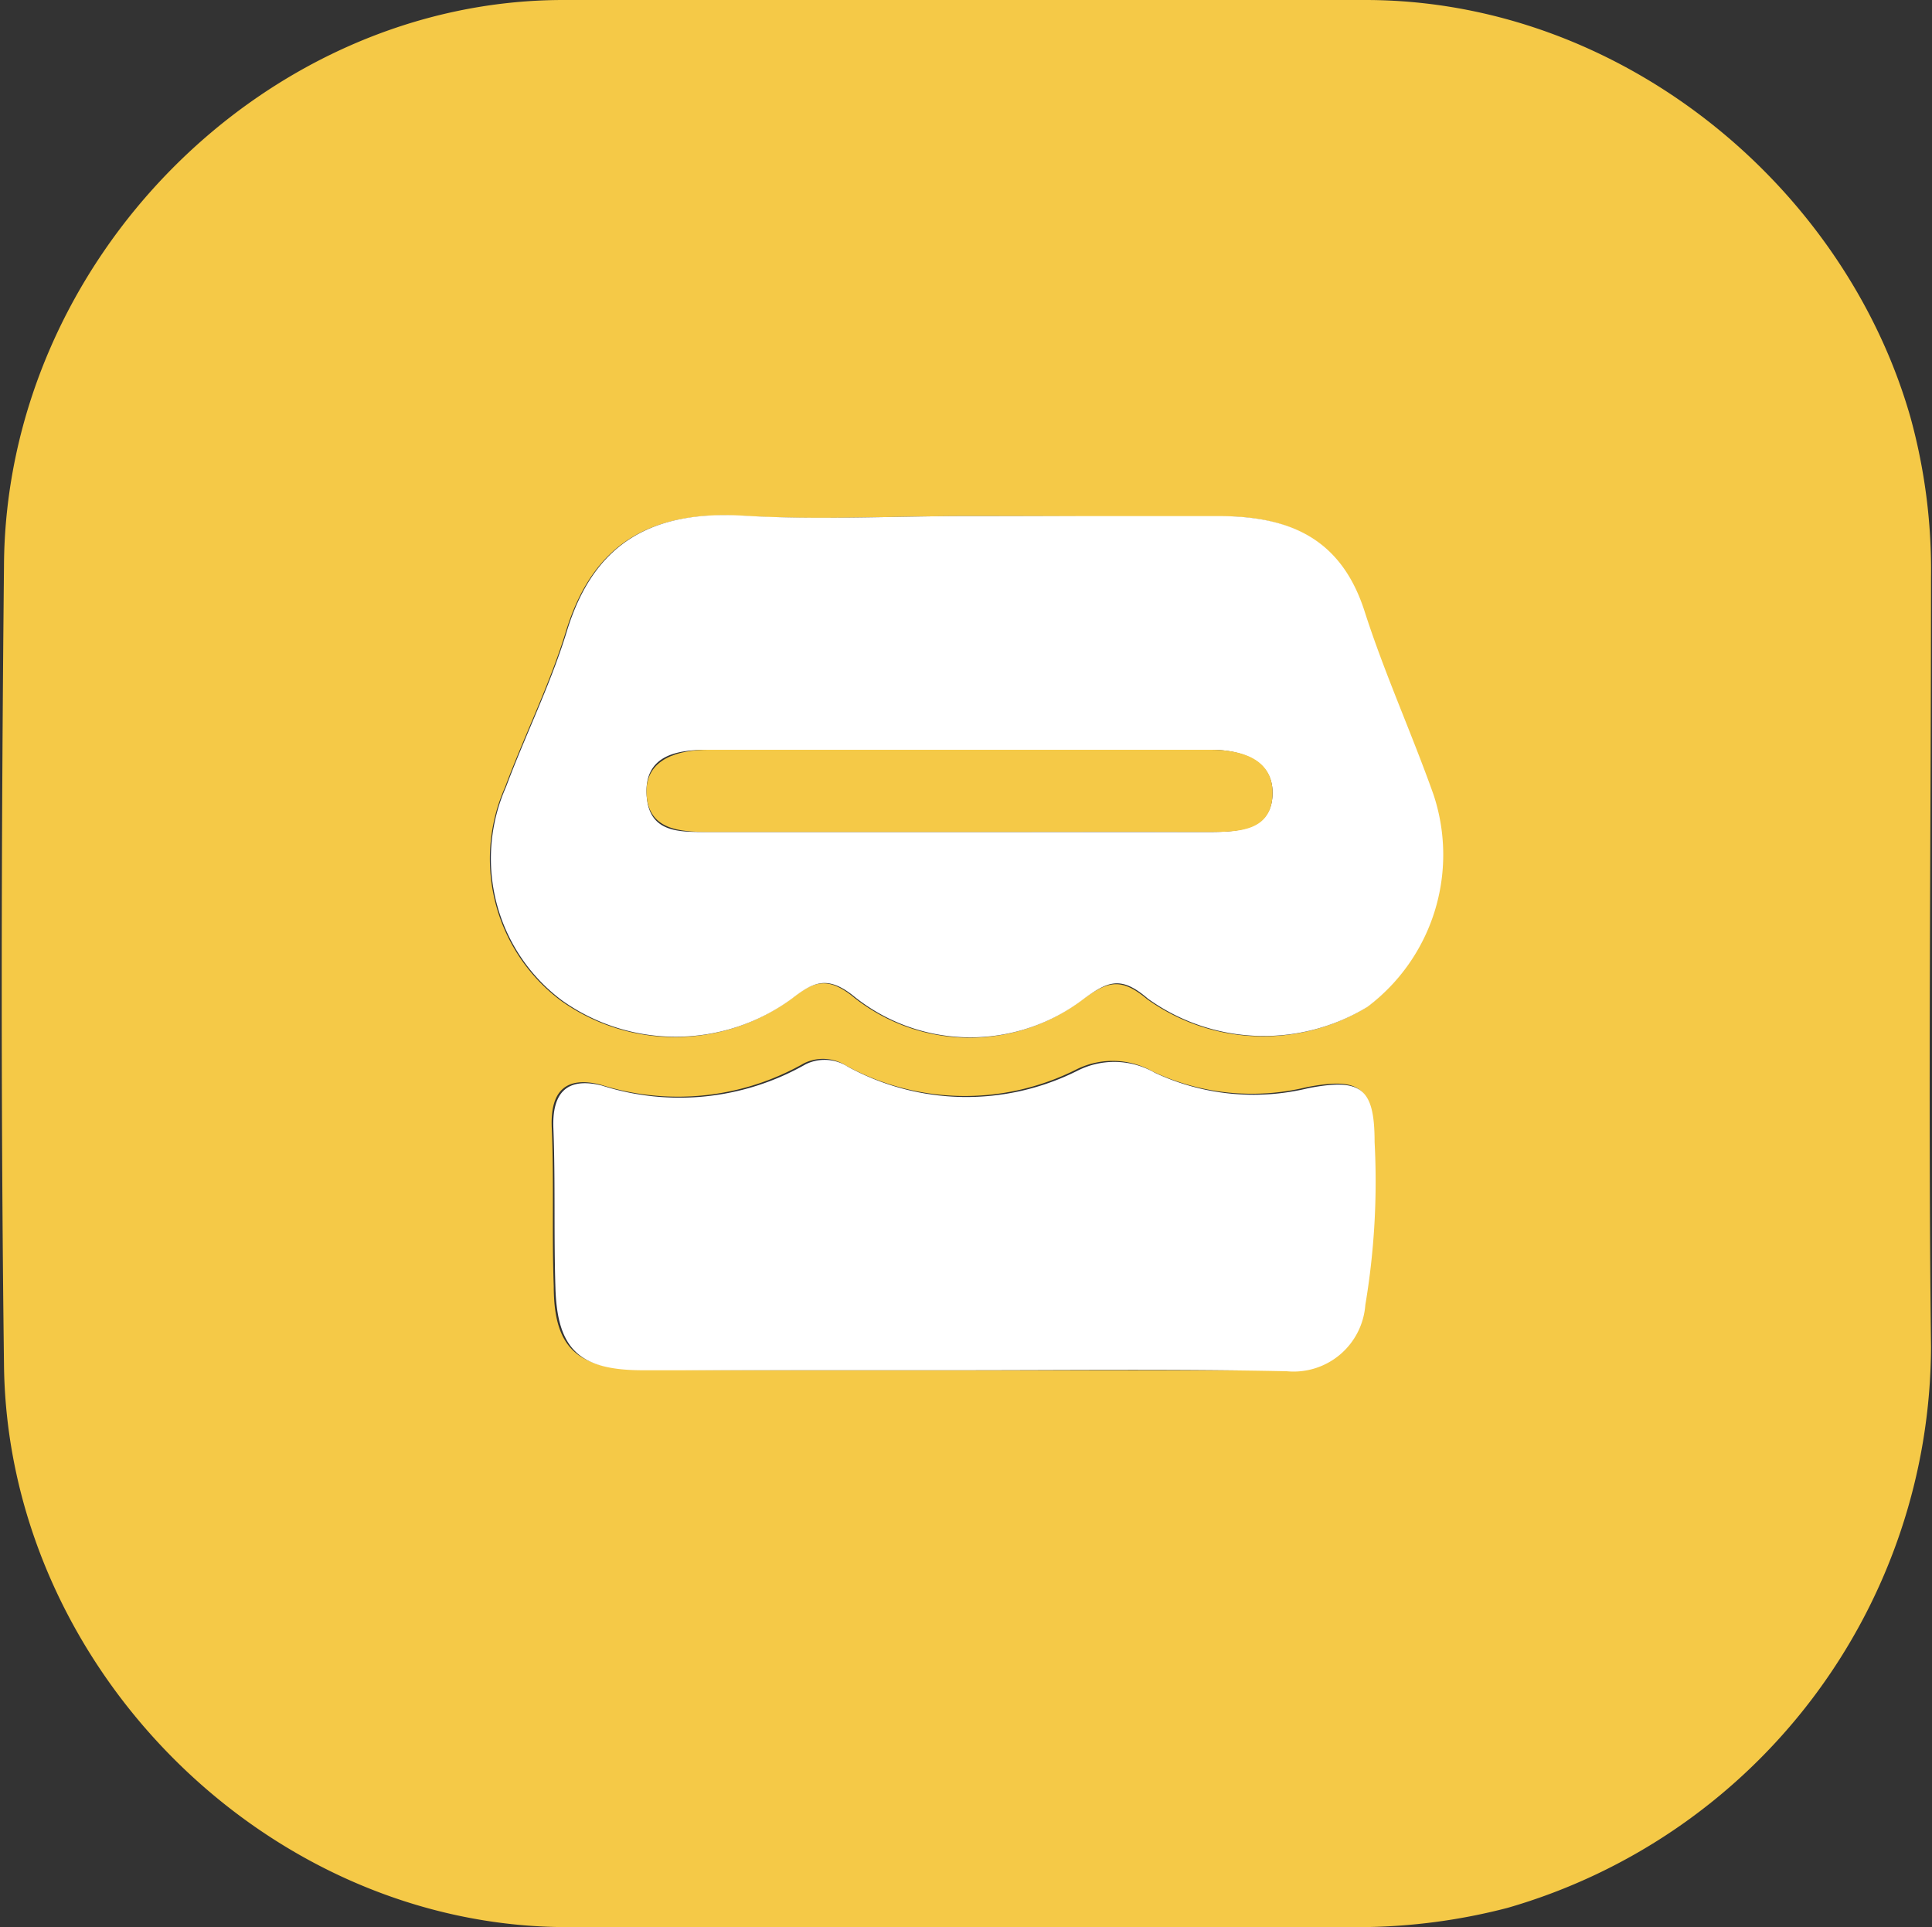
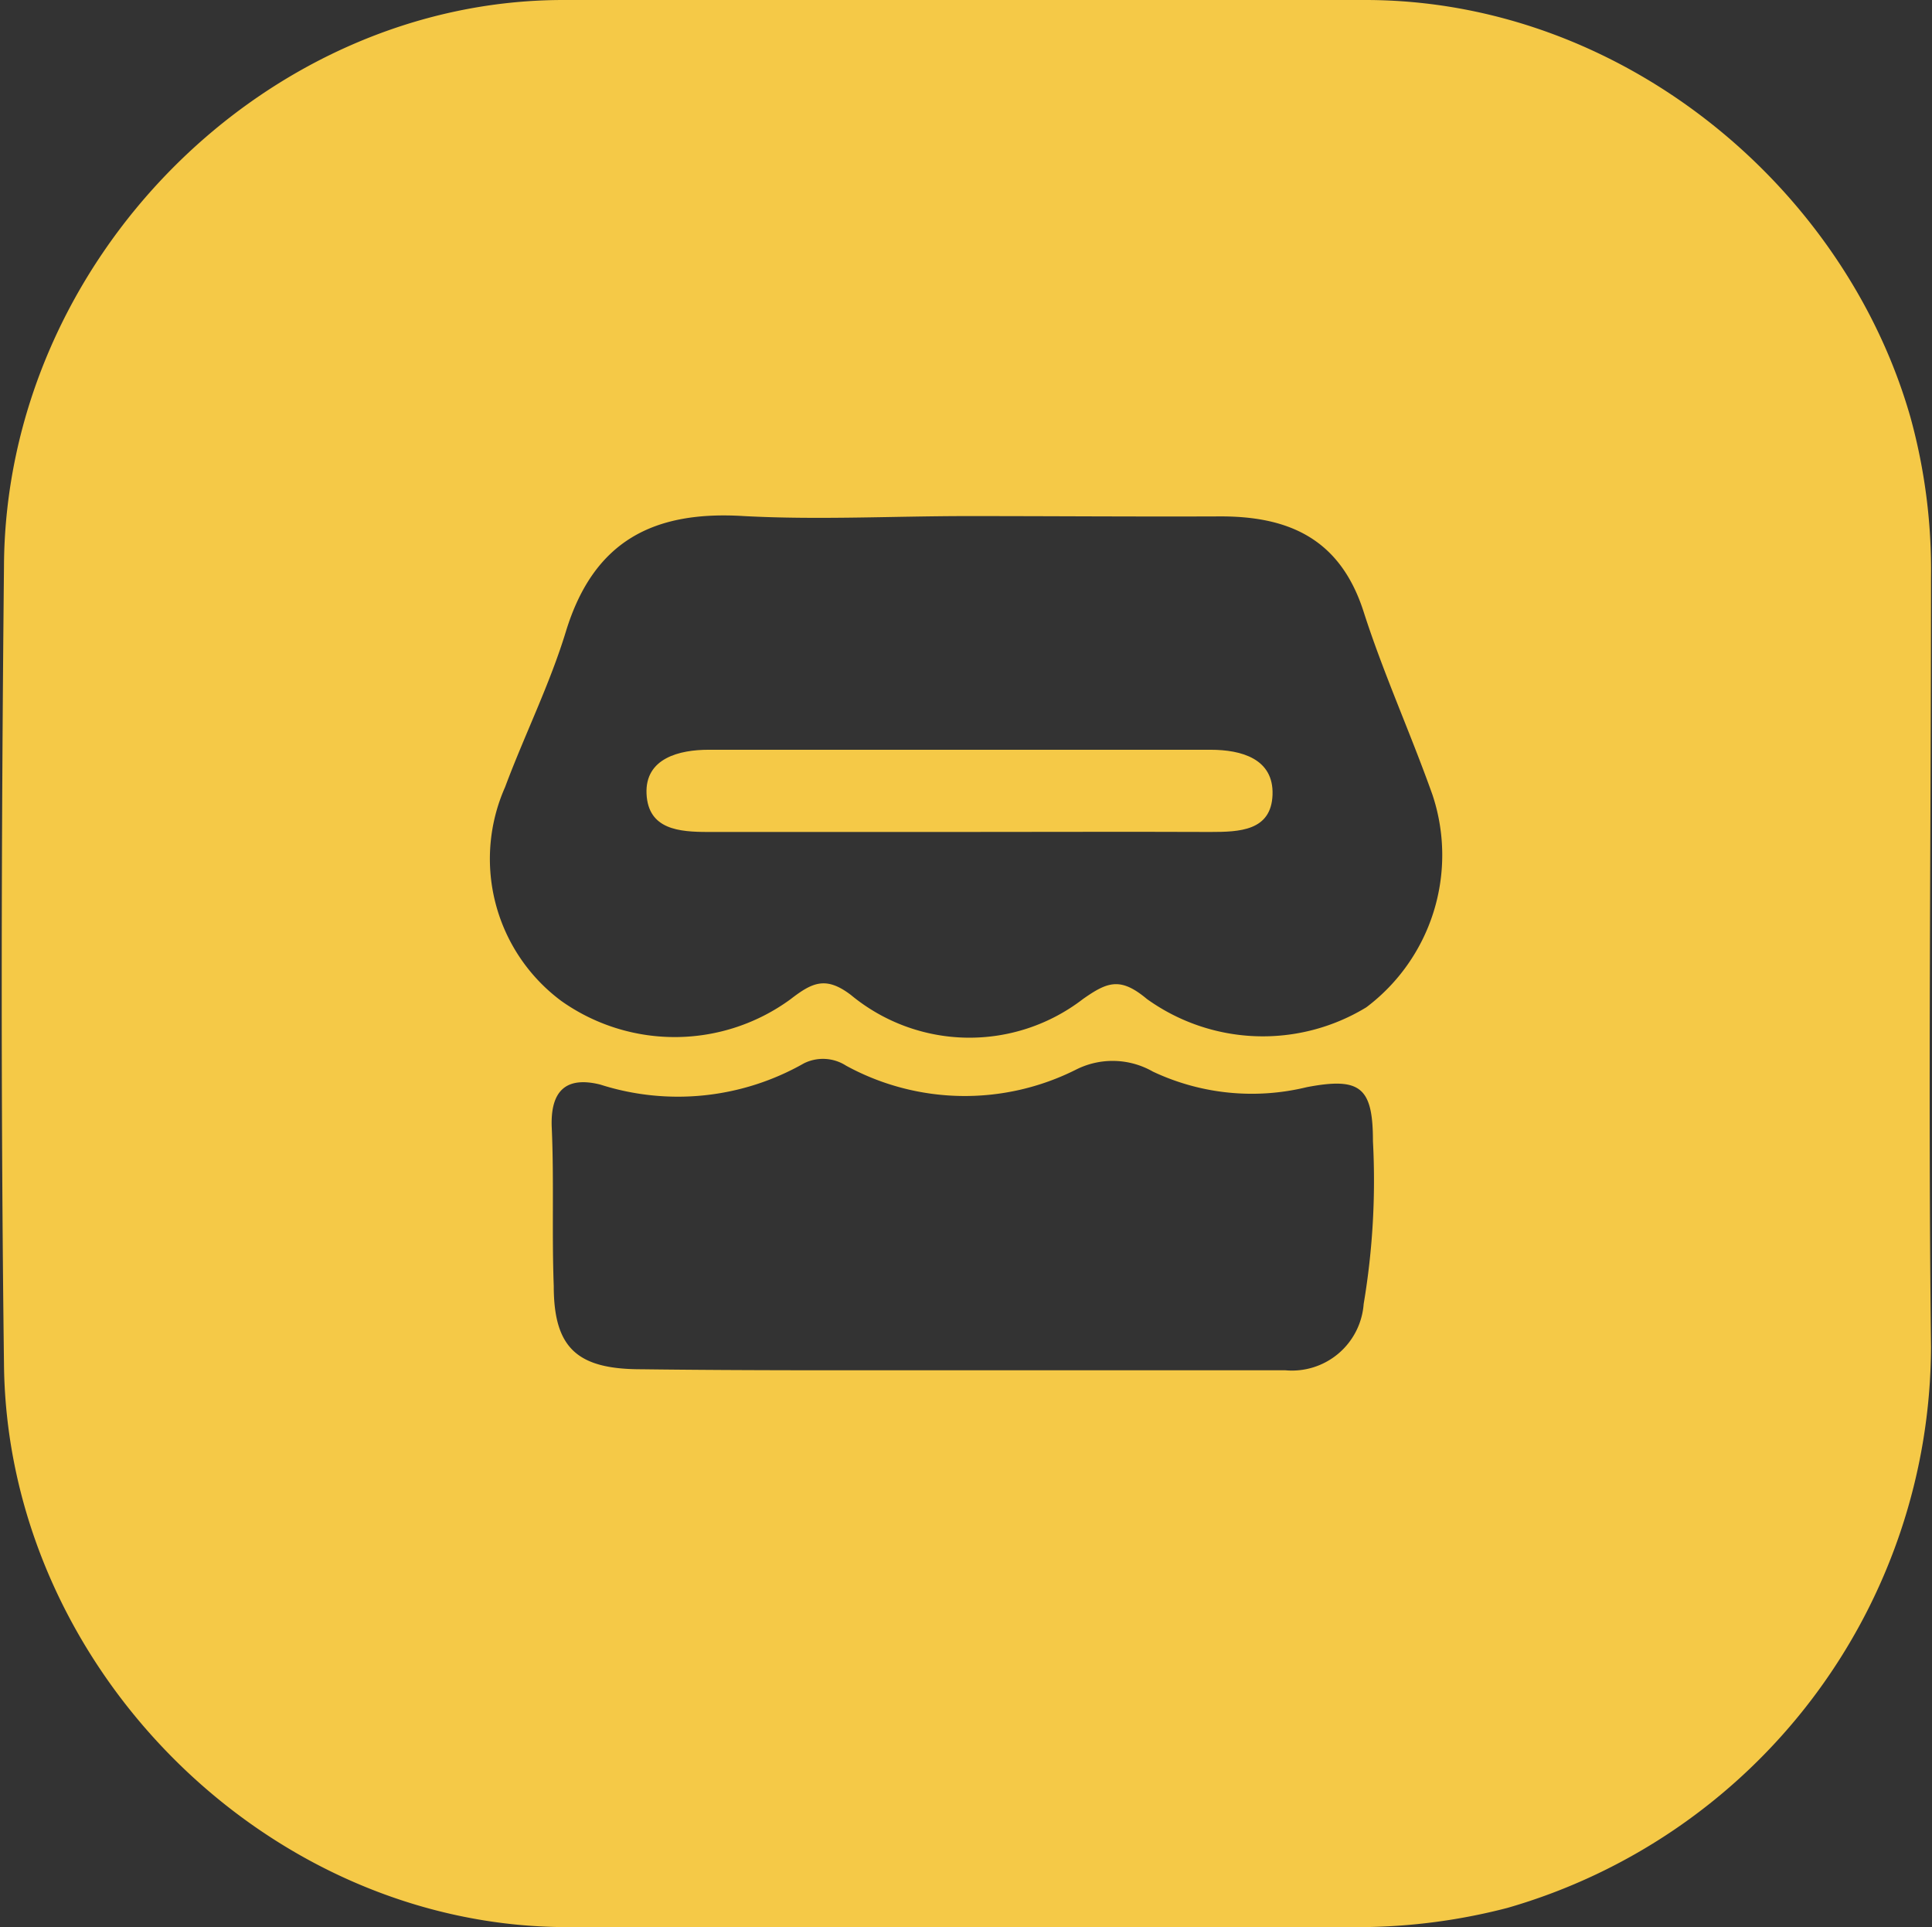
<svg xmlns="http://www.w3.org/2000/svg" viewBox="0 0 58.3 58.14">
  <rect x="0" y="0" width="58.3" height="58.14" fill="#333333" stroke="none" />
  <defs>
    <style>.cls-1{fill:#f5c947;}.cls-2{fill:#fff;}</style>
  </defs>
  <g id="Capa_2" data-name="Capa 2">
    <g id="Capa_1-2" data-name="Capa 1">
      <g id="QVERP8.tif">
        <path class="cls-1" d="M29.12,58.14h-12c-9.06,0-16.92-7.85-17-17-.1-8-.08-16,0-24.05C.16,7.85,8,0,17,0q12.11,0,24.2,0C48.9,0,55.65,5.59,57.65,12.59a17.31,17.31,0,0,1,.62,4.83c0,7.74-.09,15.48,0,23.22A17.67,17.67,0,0,1,45.49,57.56a18,18,0,0,1-4.35.58Zm.08-42.57c-2.25,0-4.5.12-6.75,0-2.72-.17-4.53.74-5.37,3.47-.49,1.61-1.25,3.13-1.84,4.71a5.34,5.34,0,0,0,1.7,6.45,5.92,5.92,0,0,0,6.91-.05c.66-.51,1.07-.71,1.83-.13a5.61,5.61,0,0,0,7,.12c.74-.52,1.13-.67,1.93,0a6,6,0,0,0,6.62.25,5.75,5.75,0,0,0,2-6.4c-.66-1.86-1.48-3.66-2.08-5.53-.71-2.22-2.28-2.9-4.4-2.88C34.25,15.59,31.73,15.57,29.2,15.57Zm-.42,25.77c3.34,0,6.69,0,10,0a2.17,2.17,0,0,0,2.37-2,22.43,22.43,0,0,0,.28-4.91c0-1.63-.38-1.94-2-1.63a7,7,0,0,1-4.64-.47,2.45,2.45,0,0,0-2.32-.06,7.47,7.47,0,0,1-6.94-.12,1.29,1.29,0,0,0-1.27-.07,7.69,7.69,0,0,1-6.15.64c-1.05-.26-1.51.21-1.46,1.31.07,1.59,0,3.18.06,4.77,0,1.88.72,2.51,2.64,2.51C22.53,41.35,25.65,41.34,28.78,41.34Z" />
-         <path class="cls-2" d="M29.2,15.57c2.53,0,5.05,0,7.58,0,2.12,0,3.69.66,4.4,2.88.6,1.87,1.42,3.67,2.08,5.53a5.75,5.75,0,0,1-2,6.4,6,6,0,0,1-6.62-.25c-.8-.69-1.19-.54-1.93,0a5.61,5.61,0,0,1-7-.12c-.76-.58-1.17-.38-1.83.13a5.92,5.92,0,0,1-6.91.05,5.34,5.34,0,0,1-1.7-6.45c.59-1.58,1.35-3.1,1.84-4.71.84-2.73,2.65-3.64,5.37-3.47C24.7,15.69,27,15.57,29.2,15.57Zm-.26,9.53c2.53,0,5.05,0,7.58,0,.87,0,1.84-.08,1.88-1.12s-.94-1.36-1.87-1.36q-7.58,0-15.15,0c-.89,0-1.92.13-1.87,1.33s1,1.15,1.86,1.15Z" />
-         <path class="cls-2" d="M28.78,41.34c-3.13,0-6.25,0-9.38,0-1.92,0-2.59-.63-2.64-2.51-.05-1.59,0-3.18-.06-4.77-.05-1.1.41-1.57,1.46-1.31a7.69,7.69,0,0,0,6.15-.64,1.29,1.29,0,0,1,1.27.07,7.47,7.47,0,0,0,6.94.12,2.45,2.45,0,0,1,2.32.06,7,7,0,0,0,4.64.47c1.6-.31,2,0,2,1.63a22.43,22.43,0,0,1-.28,4.91,2.17,2.17,0,0,1-2.37,2C35.47,41.3,32.12,41.34,28.78,41.34Z" />
        <path class="cls-1" d="M28.94,25.1H21.37c-.87,0-1.81-.07-1.86-1.15s1-1.33,1.87-1.33q7.57,0,15.15,0c.93,0,1.91.27,1.87,1.36s-1,1.12-1.88,1.12C34,25.09,31.47,25.1,28.94,25.1Z" />
      </g>
    </g>
  </g>
</svg>